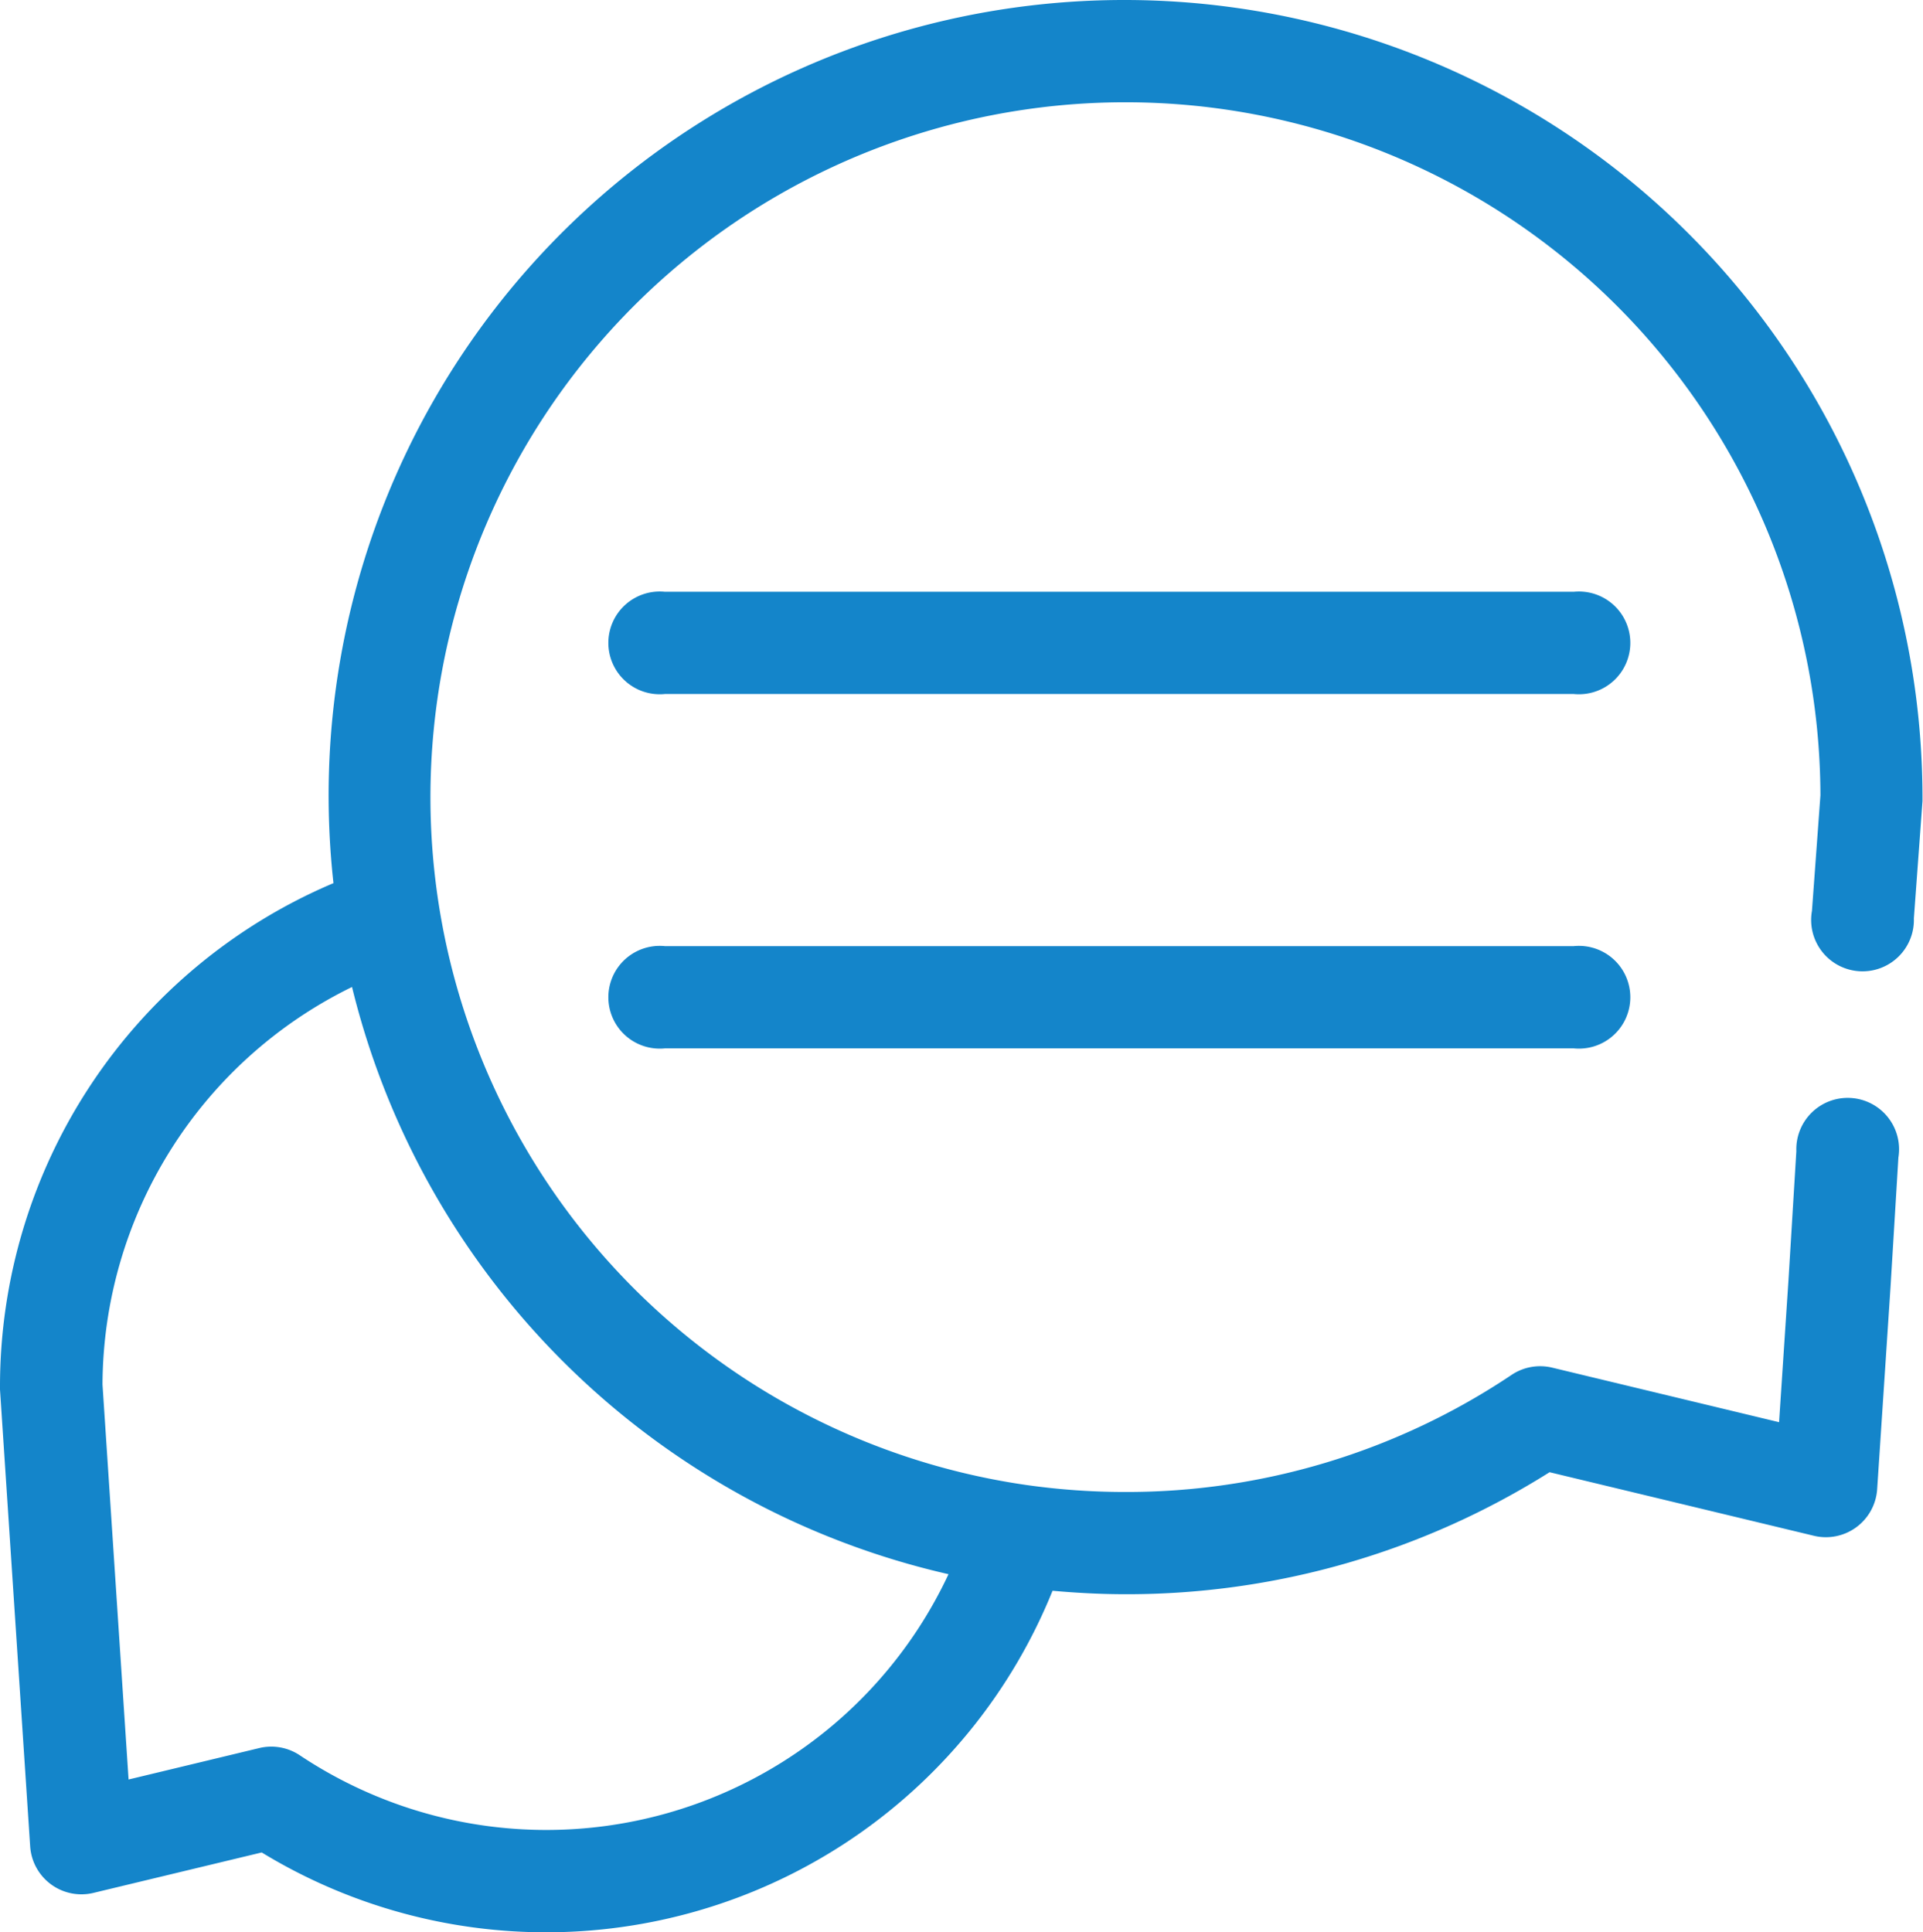
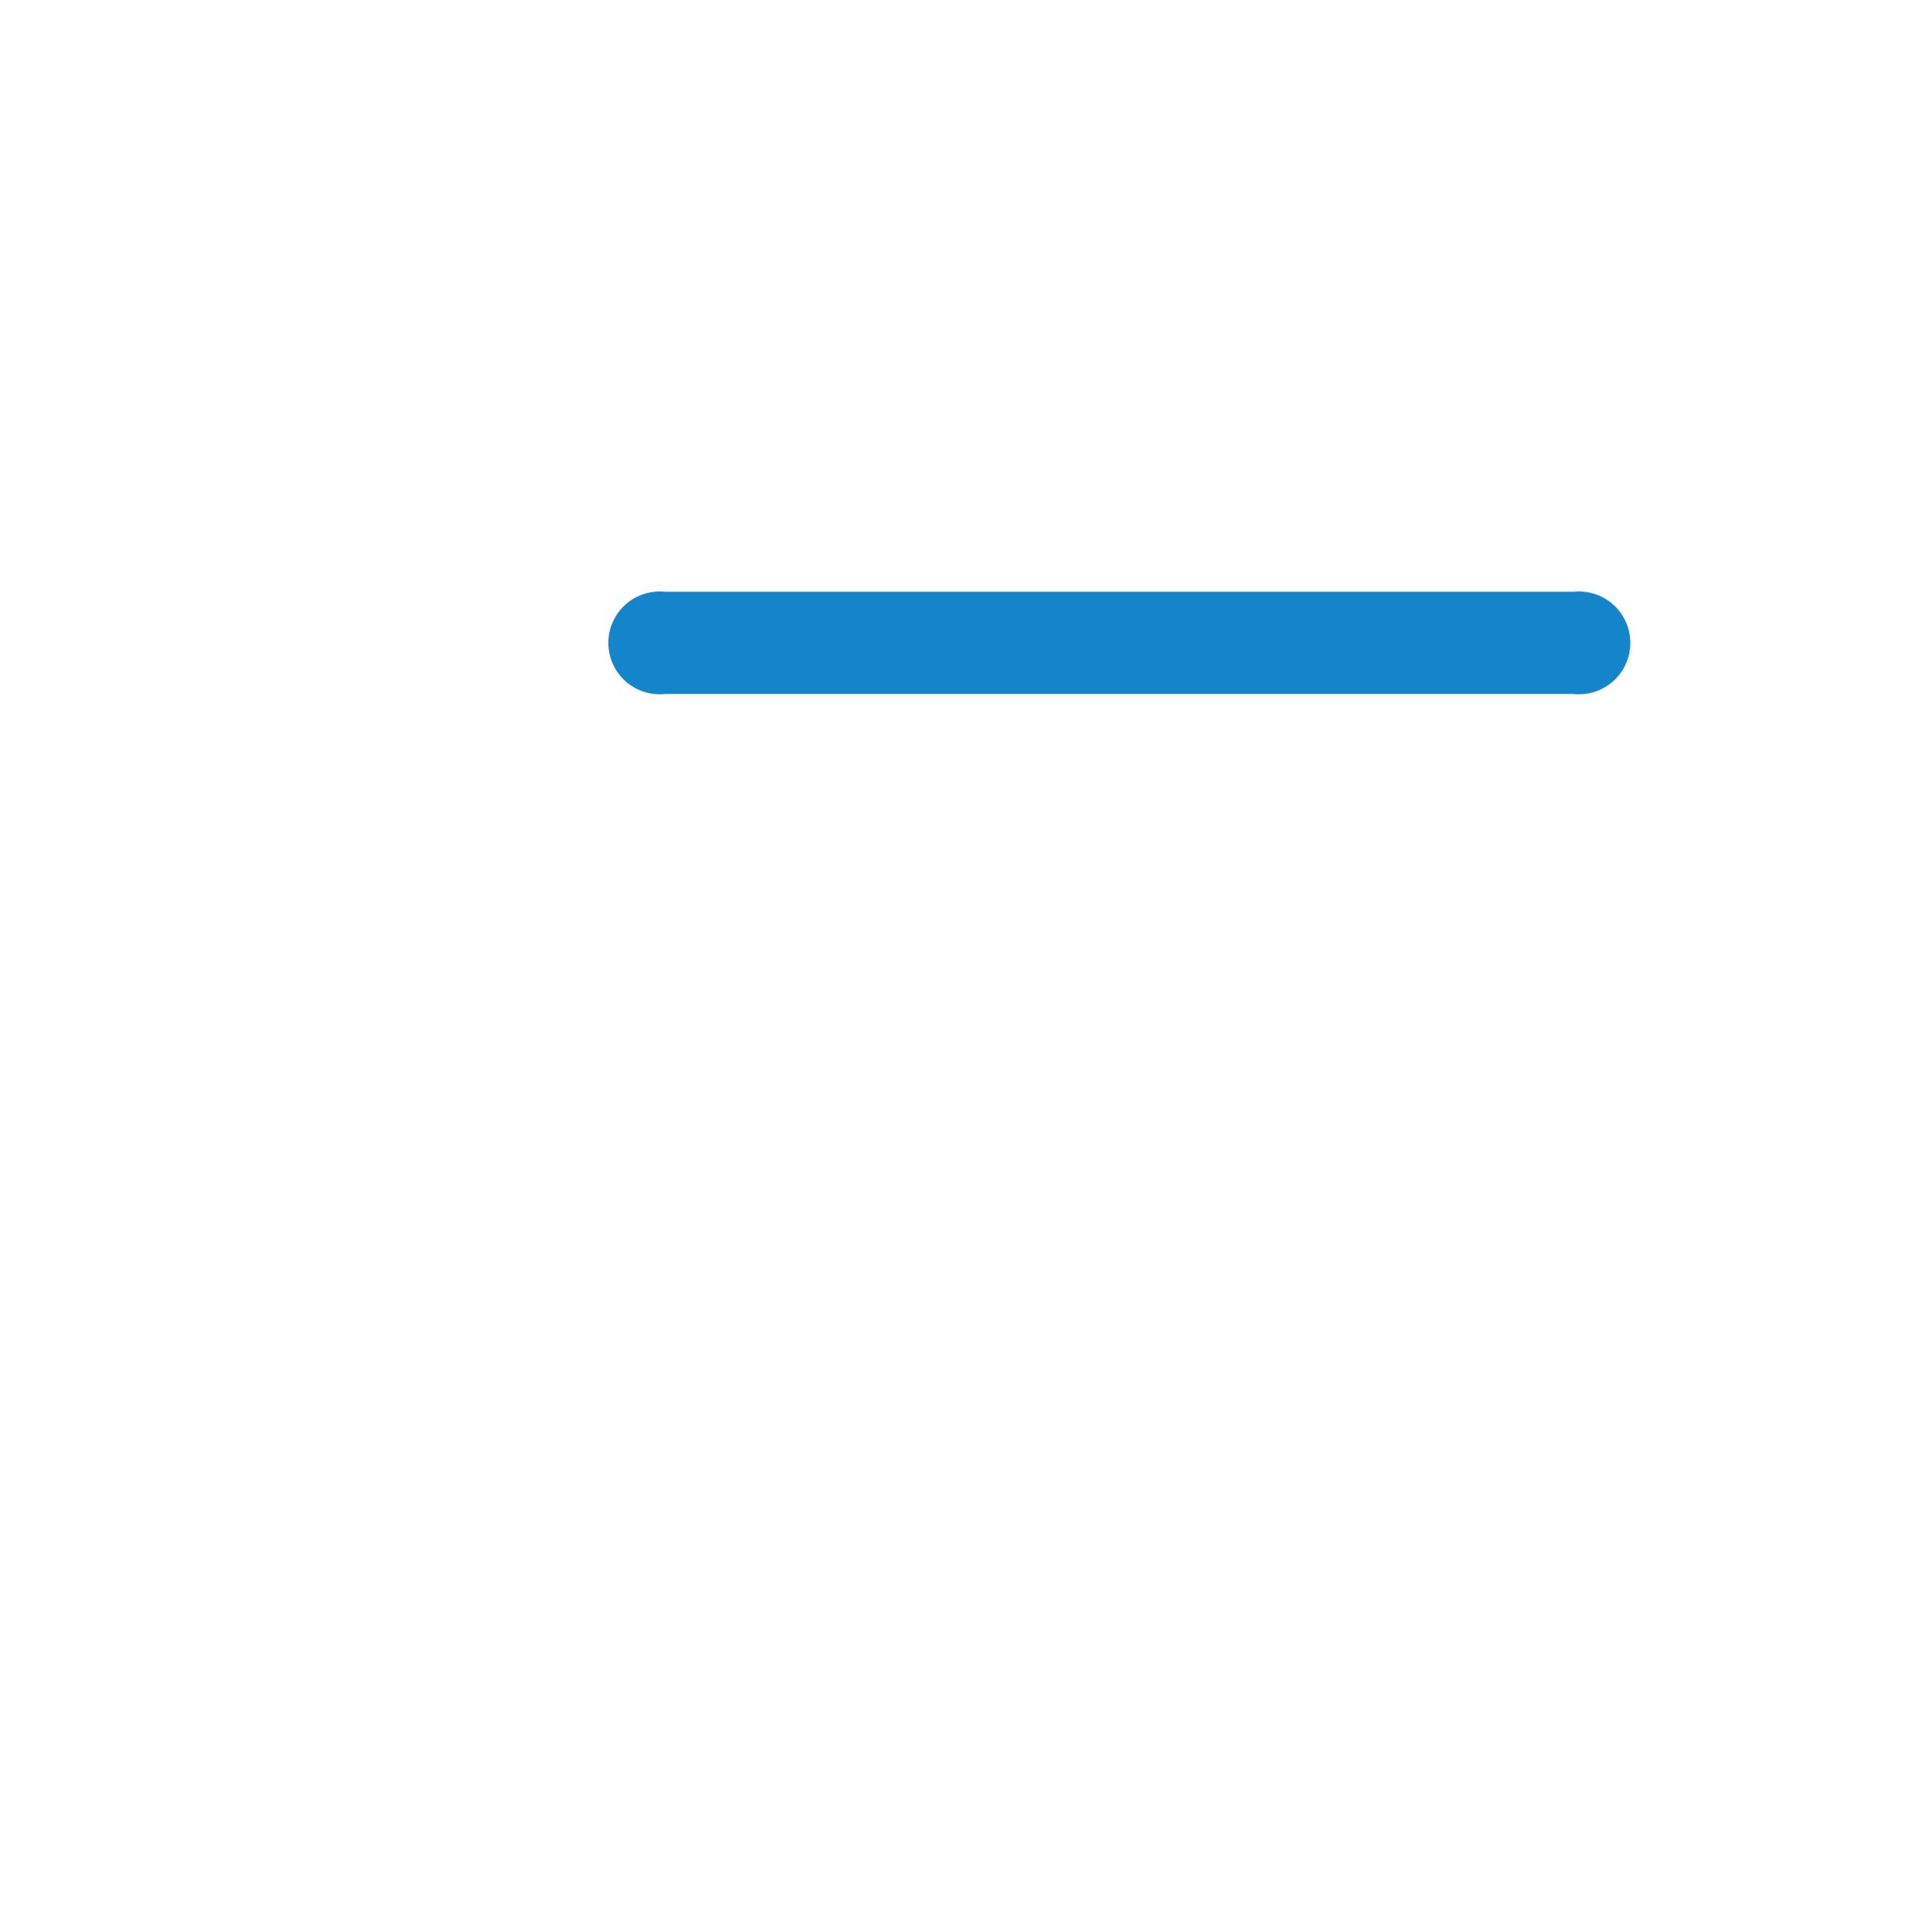
<svg xmlns="http://www.w3.org/2000/svg" width="29.941" height="30.09" viewBox="0 0 29.941 30.09">
  <g id="Group_275" data-name="Group 275" transform="translate(-297.809 -1080.687)">
-     <path id="Path_11" data-name="Path 11" d="M1147.783,1343.267a12.387,12.387,0,0,0-12.337,13.752,8.513,8.513,0,0,0-5.192,7.833c0,.018,0,.035,0,.052l.47,7.119a.8.8,0,0,0,.98.721l2.625-.631a8.505,8.505,0,0,0,12.313-4.075c.378.034.759.054,1.139.054a12.349,12.349,0,0,0,6.6-1.9l4.12.991a.8.8,0,0,0,.98-.721l.209-3.163a.012.012,0,0,0,0,0v0l.122-2.007a.8.8,0,1,0-1.589-.1l-.122,2h0l-.147,2.221-3.535-.85a.8.8,0,0,0-.629.113,10.766,10.766,0,0,1-6.013,1.824,10.954,10.954,0,0,1-1.557-.111,10.821,10.821,0,1,1,12.378-10.738l-.132,1.8a.8.8,0,1,0,1.587.116l.134-1.825q0-.029,0-.058A12.427,12.427,0,0,0,1147.783,1343.267Zm-2.761,24.514a6.915,6.915,0,0,1-10.1,2.819.8.8,0,0,0-.629-.113l-2.037.49-.406-6.15a6.922,6.922,0,0,1,3.885-6.191,12.4,12.4,0,0,0,9.291,9.145Z" transform="translate(-832.445 -262.58)" fill="#1485ca" />
    <path id="Path_12" data-name="Path 12" d="M1223.262,1418.54H1209.11a.8.8,0,1,0,0,1.592h14.152a.8.8,0,1,0,0-1.592Z" transform="translate(-900.949 -328.638)" fill="#1485ca" />
-     <path id="Path_13" data-name="Path 13" d="M1223.262,1463.606H1209.11a.8.8,0,1,0,0,1.592h14.152a.8.8,0,1,0,0-1.592Z" transform="translate(-900.949 -368.186)" fill="#1485ca" />
  </g>
</svg>